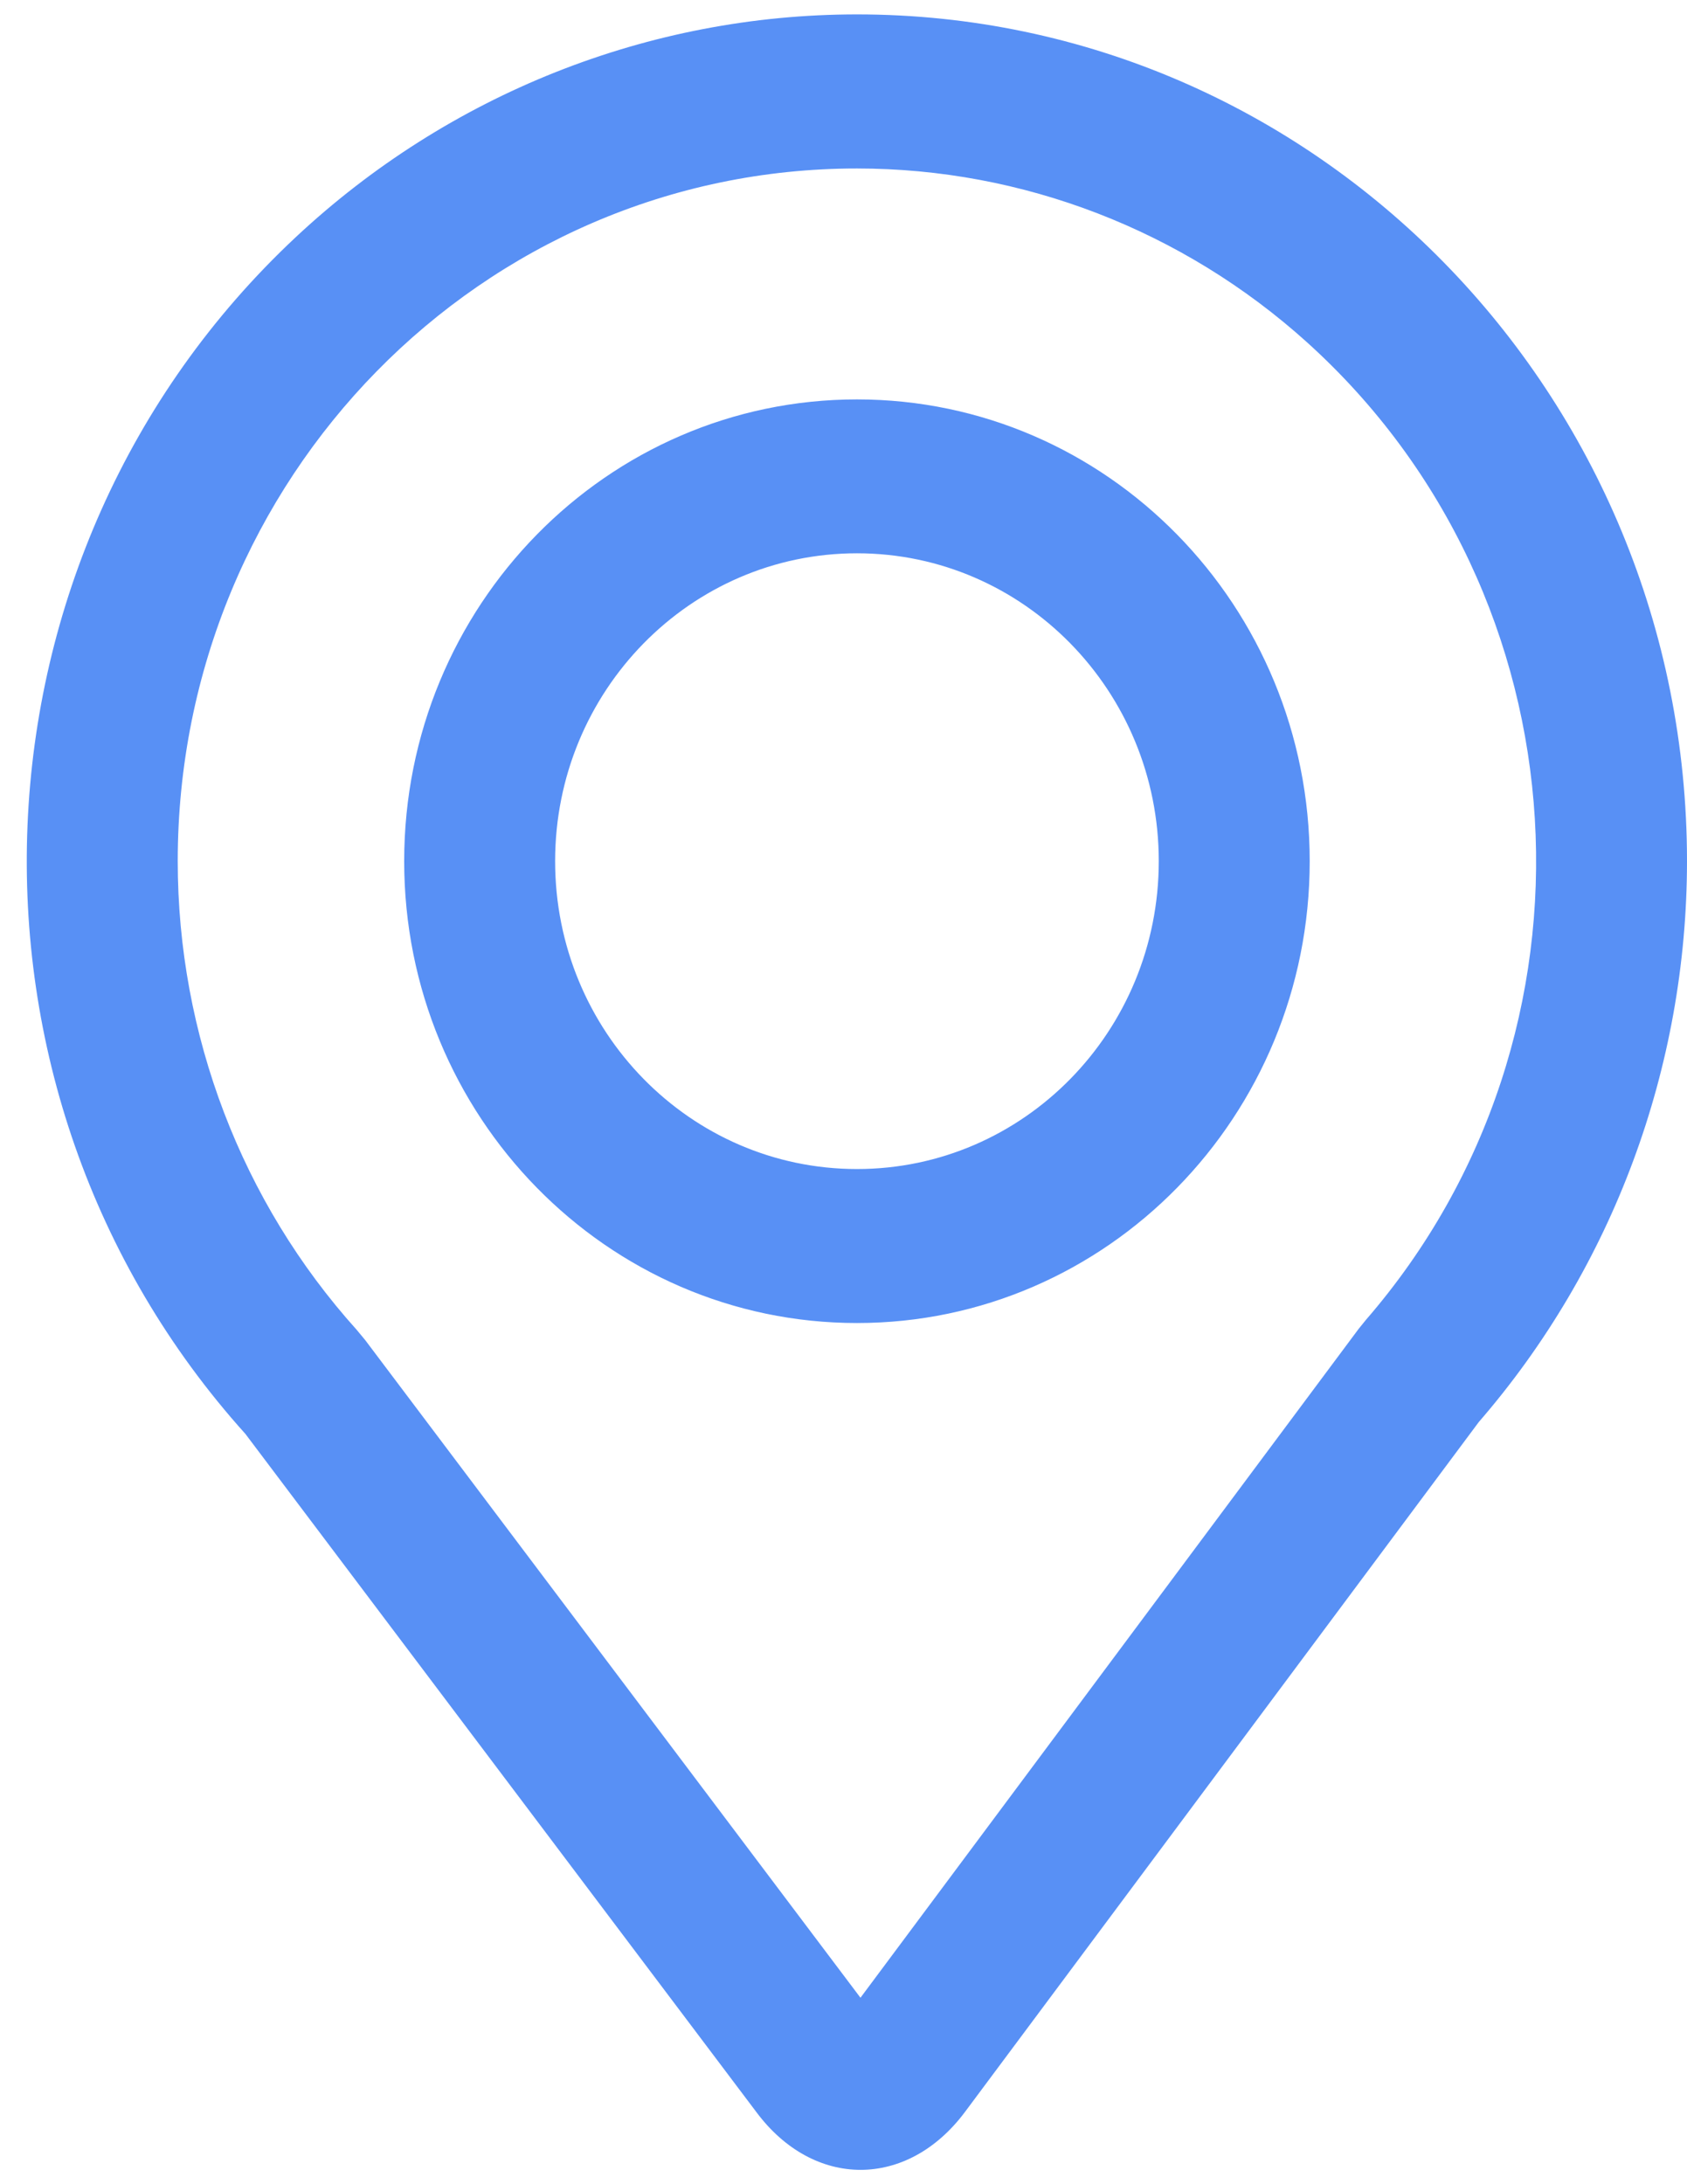
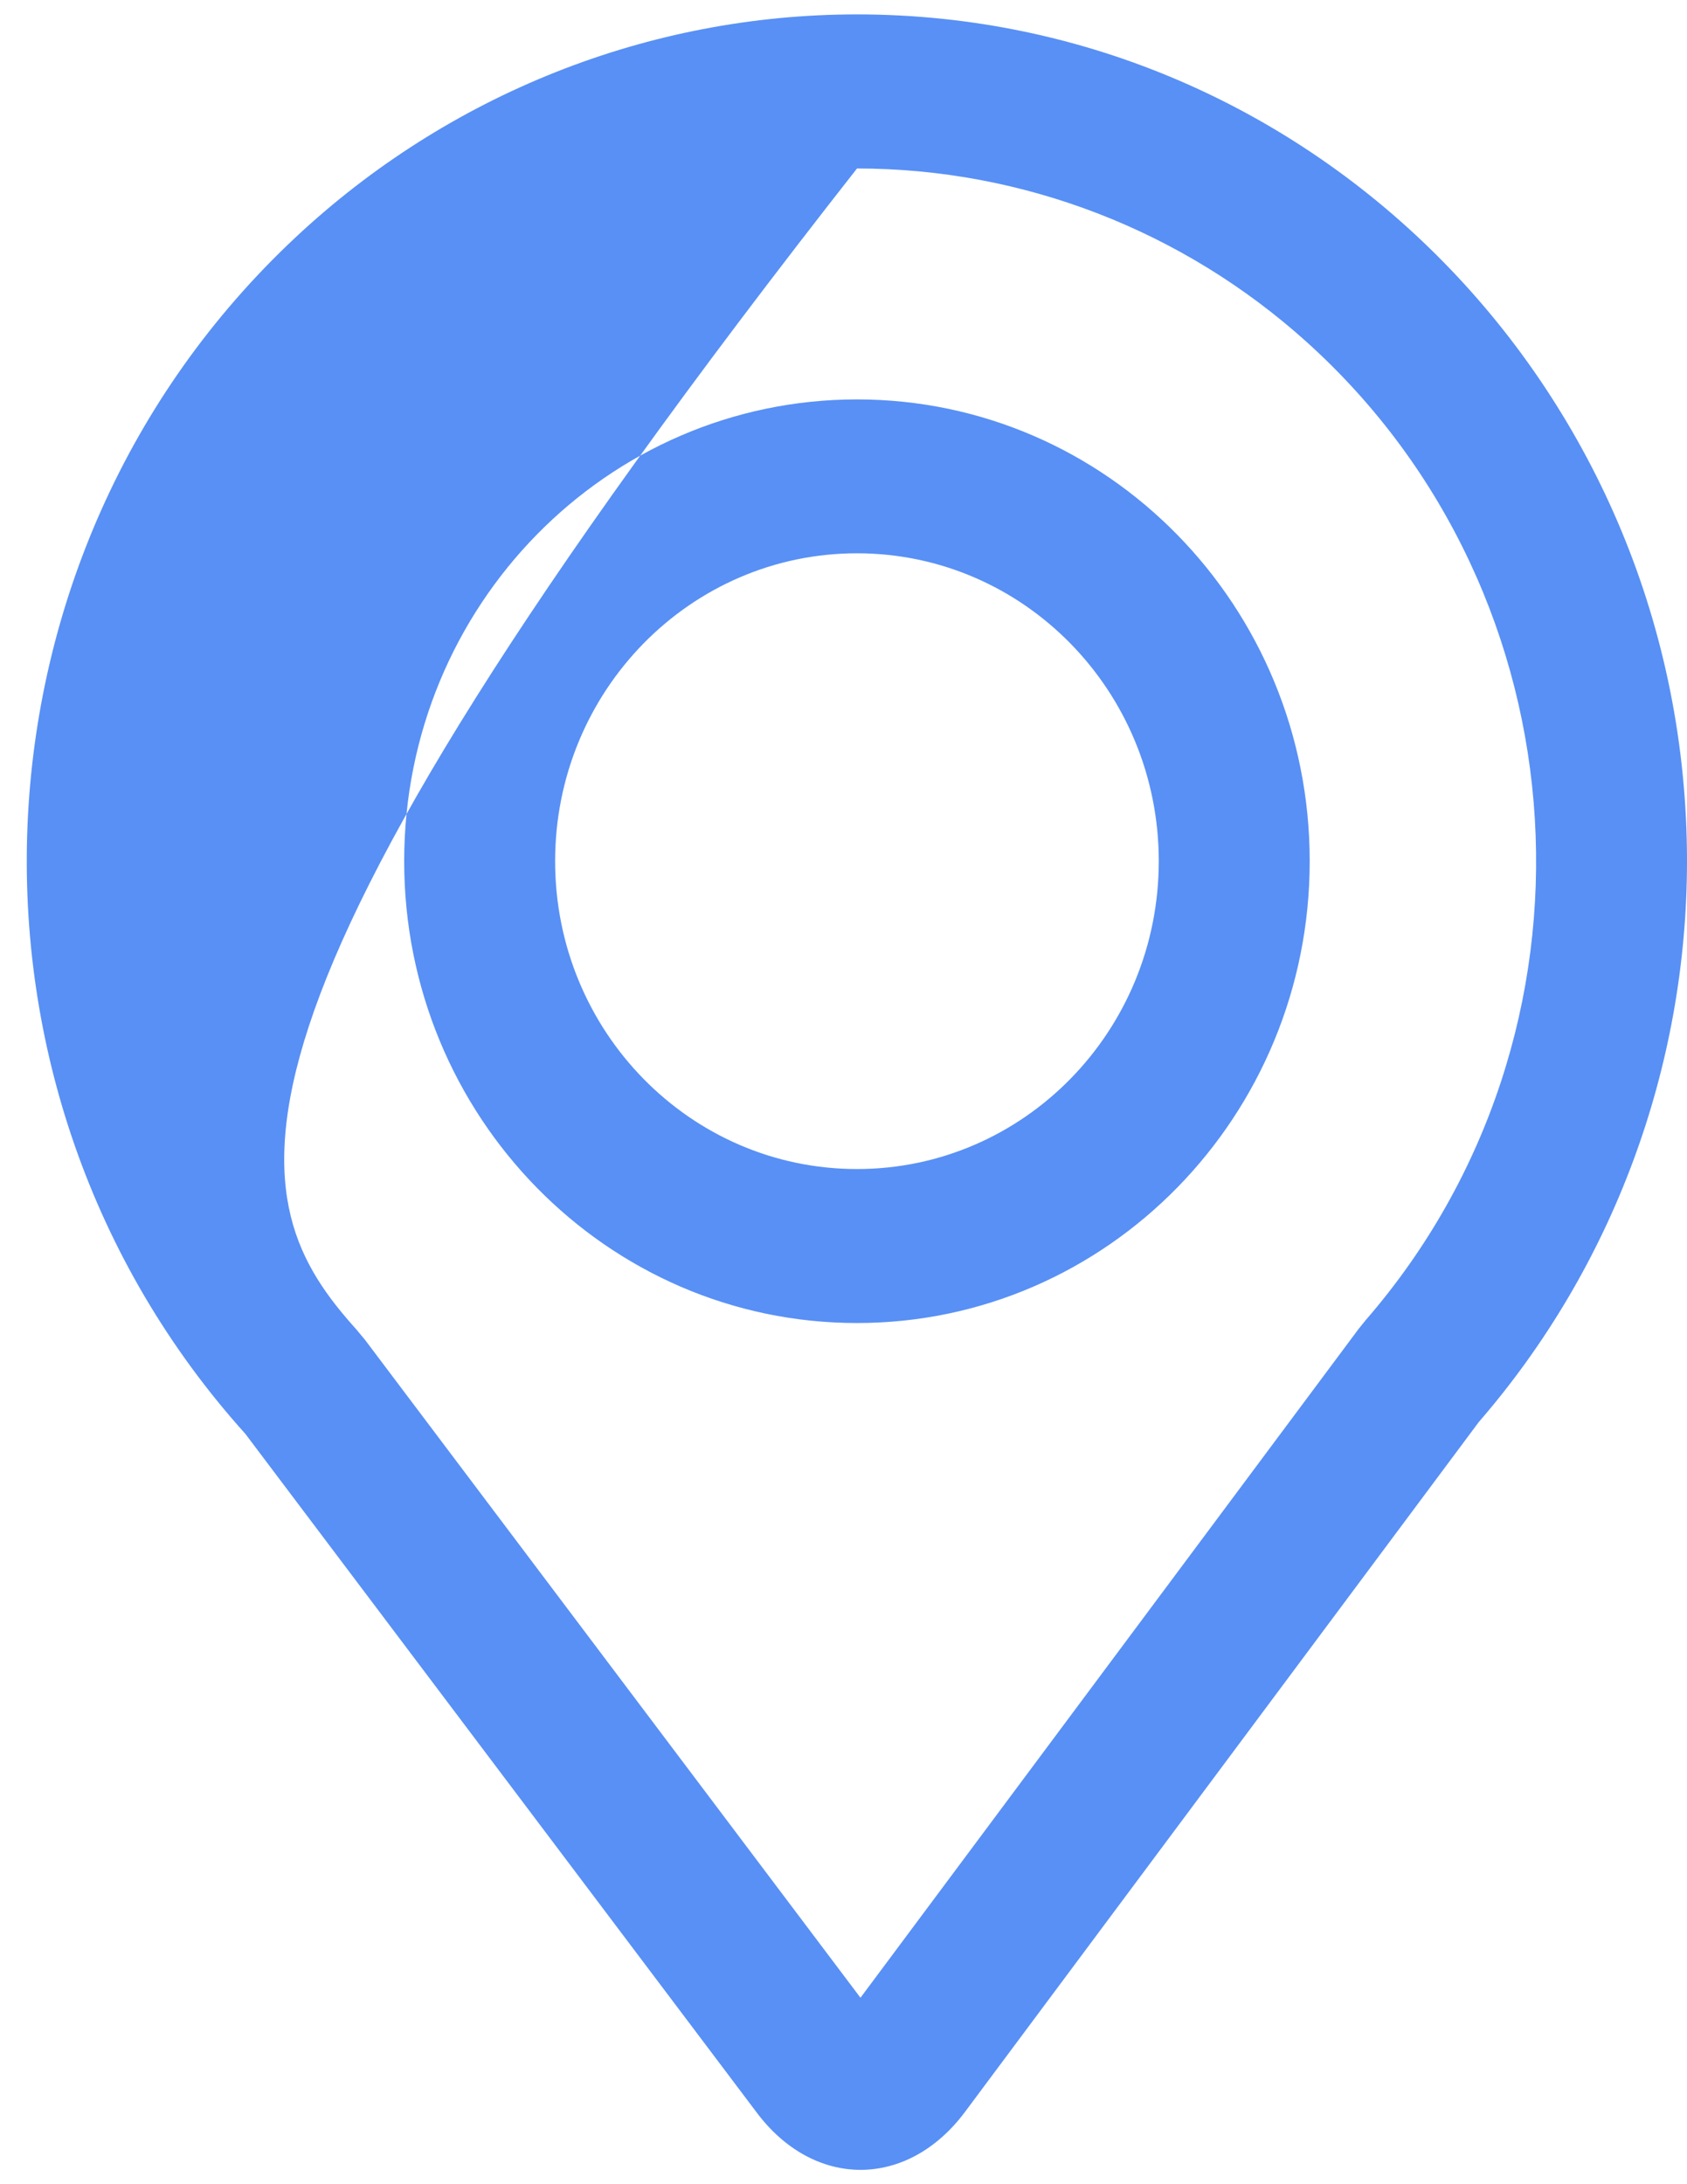
<svg xmlns="http://www.w3.org/2000/svg" width="17px" height="22px">
-   <path fill-rule="evenodd" fill="rgb(88, 144, 245)" d="M8.636,0.145 C13.255,0.145 17.000,3.965 17.000,8.675 C16.999,10.755 16.253,12.764 14.902,14.323 L9.722,21.275 C9.142,22.049 8.201,22.049 7.623,21.275 L2.473,14.443 C-0.651,10.973 -0.426,5.578 2.977,2.392 C4.521,0.947 6.540,0.145 8.636,0.145 ZM8.636,1.697 C4.856,1.696 1.792,4.819 1.791,8.673 C1.791,10.421 2.434,12.106 3.594,13.394 L3.681,13.499 L8.671,20.122 L13.691,13.385 L13.763,13.296 C16.266,10.410 16.001,6.000 13.169,3.446 C11.918,2.319 10.306,1.697 8.636,1.697 ZM8.636,4.023 C11.156,4.023 13.198,6.104 13.198,8.674 C13.198,11.242 11.156,13.326 8.636,13.326 C6.116,13.326 4.073,11.242 4.073,8.674 C4.073,6.104 6.116,4.023 8.636,4.023 ZM8.636,5.573 C6.956,5.573 5.594,6.961 5.594,8.674 C5.594,10.387 6.956,11.775 8.636,11.775 C10.316,11.775 11.677,10.387 11.677,8.674 C11.677,6.961 10.316,5.573 8.636,5.573 Z" />
+   <path fill-rule="evenodd" fill="rgb(88, 144, 245)" d="M8.636,0.145 C13.255,0.145 17.000,3.965 17.000,8.675 C16.999,10.755 16.253,12.764 14.902,14.323 L9.722,21.275 C9.142,22.049 8.201,22.049 7.623,21.275 L2.473,14.443 C-0.651,10.973 -0.426,5.578 2.977,2.392 C4.521,0.947 6.540,0.145 8.636,0.145 ZM8.636,1.697 C1.791,10.421 2.434,12.106 3.594,13.394 L3.681,13.499 L8.671,20.122 L13.691,13.385 L13.763,13.296 C16.266,10.410 16.001,6.000 13.169,3.446 C11.918,2.319 10.306,1.697 8.636,1.697 ZM8.636,4.023 C11.156,4.023 13.198,6.104 13.198,8.674 C13.198,11.242 11.156,13.326 8.636,13.326 C6.116,13.326 4.073,11.242 4.073,8.674 C4.073,6.104 6.116,4.023 8.636,4.023 ZM8.636,5.573 C6.956,5.573 5.594,6.961 5.594,8.674 C5.594,10.387 6.956,11.775 8.636,11.775 C10.316,11.775 11.677,10.387 11.677,8.674 C11.677,6.961 10.316,5.573 8.636,5.573 Z" />
</svg>